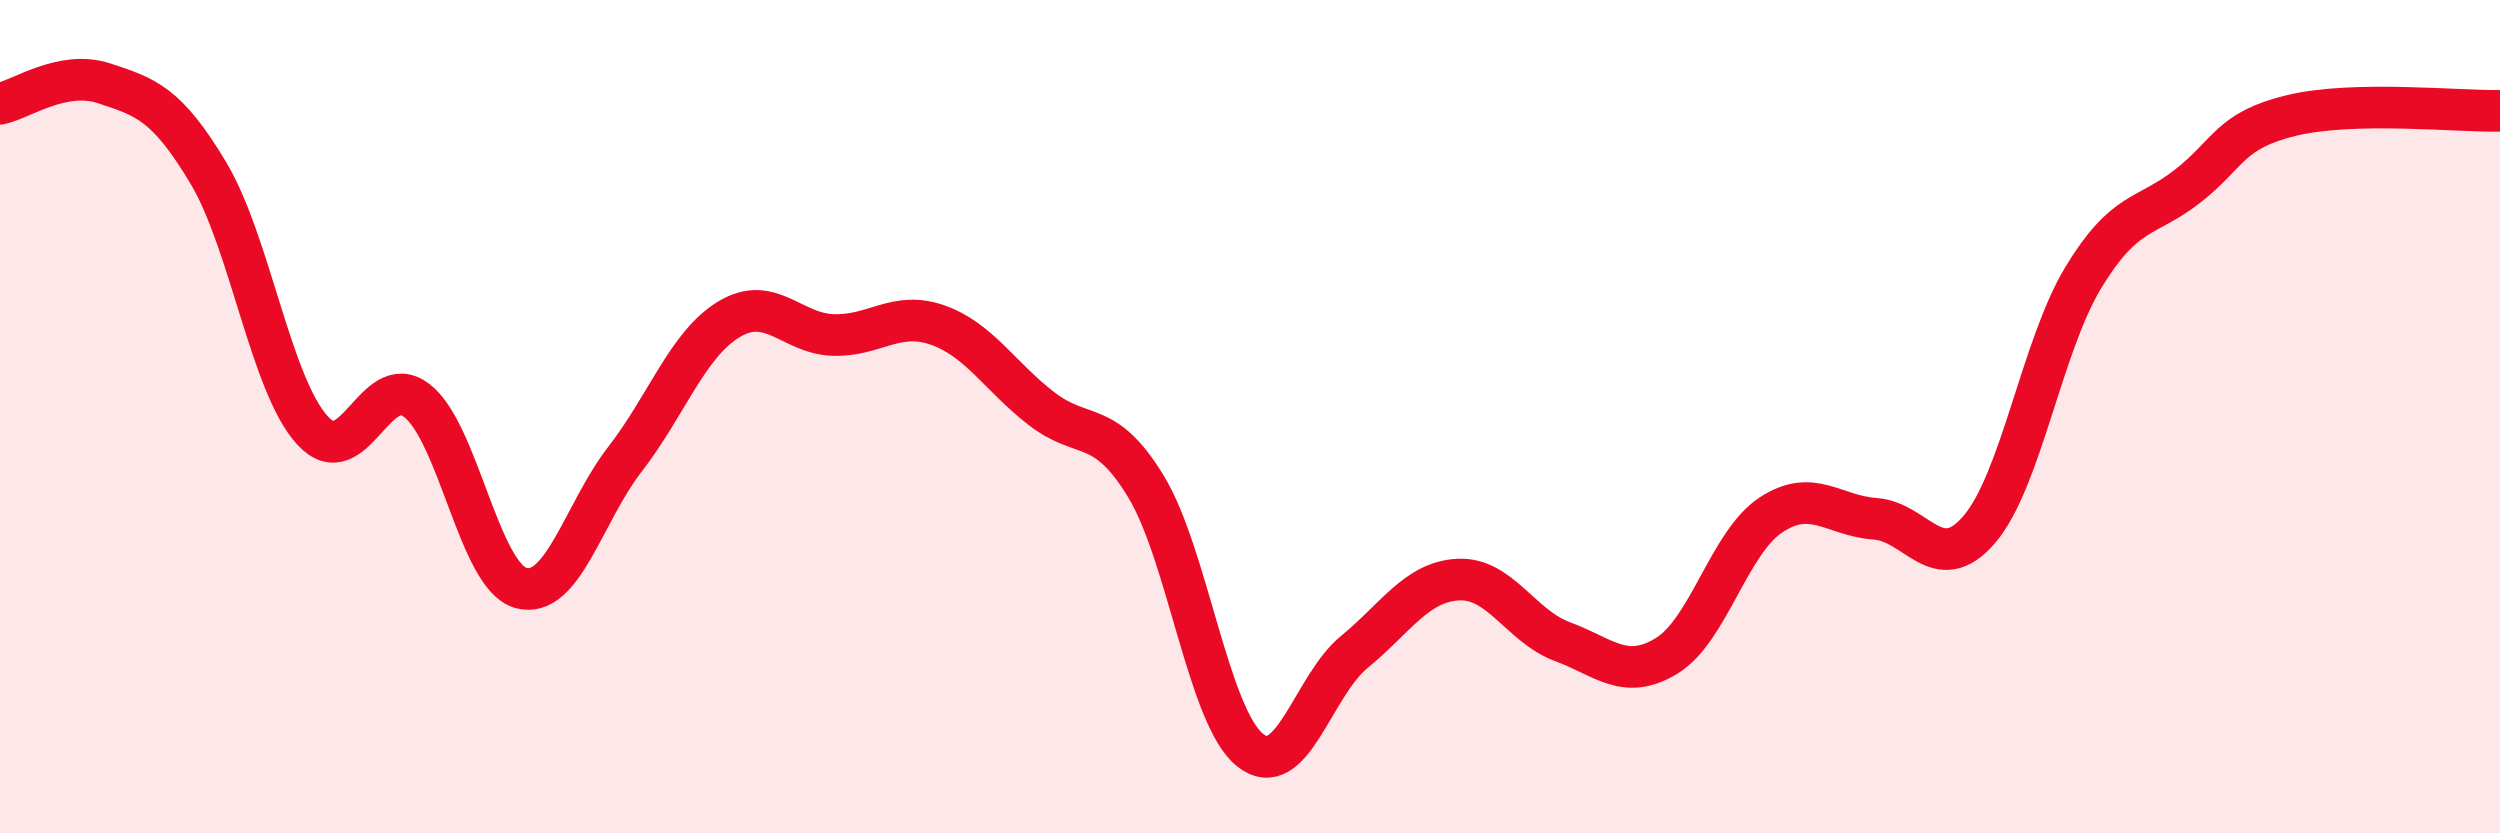
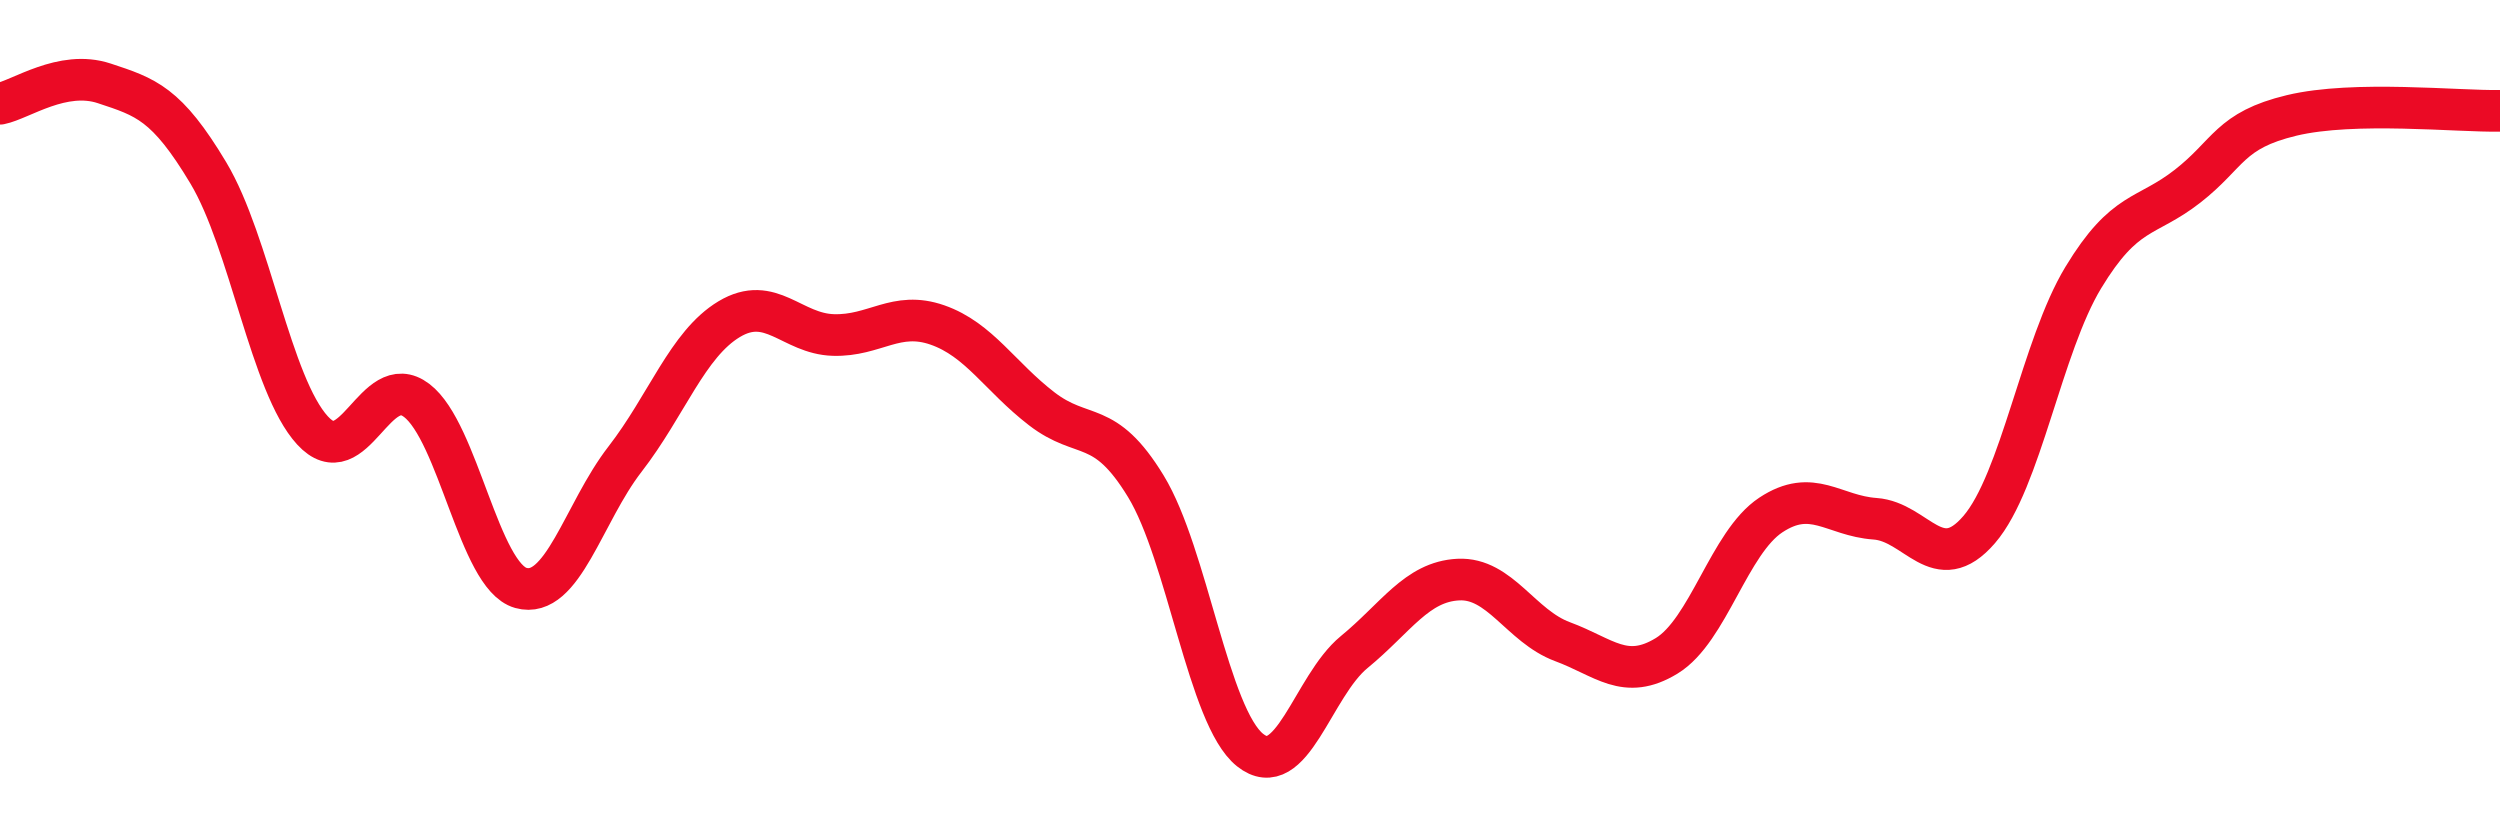
<svg xmlns="http://www.w3.org/2000/svg" width="60" height="20" viewBox="0 0 60 20">
-   <path d="M 0,2.49 C 0.5,2.39 1.5,1.67 2.5,2 C 3.5,2.33 4,2.48 5,4.15 C 6,5.82 6.5,9.24 7.5,10.33 C 8.5,11.42 9,8.85 10,9.61 C 11,10.37 11.5,13.83 12.5,14.11 C 13.5,14.39 14,12.31 15,11.02 C 16,9.73 16.5,8.26 17.5,7.66 C 18.5,7.06 19,8.01 20,8.04 C 21,8.07 21.5,7.45 22.5,7.8 C 23.5,8.15 24,9.04 25,9.81 C 26,10.58 26.5,10.03 27.5,11.67 C 28.5,13.31 29,17.2 30,18 C 31,18.8 31.5,16.47 32.5,15.65 C 33.5,14.83 34,13.96 35,13.91 C 36,13.86 36.5,15.03 37.5,15.4 C 38.5,15.77 39,16.35 40,15.74 C 41,15.13 41.5,13.02 42.5,12.36 C 43.5,11.7 44,12.38 45,12.45 C 46,12.52 46.5,13.87 47.5,12.71 C 48.5,11.55 49,8.31 50,6.66 C 51,5.01 51.5,5.25 52.5,4.47 C 53.5,3.69 53.5,3.13 55,2.77 C 56.5,2.41 59,2.68 60,2.66L60 20L0 20Z" fill="#EB0A25" opacity="0.1" stroke-linecap="round" stroke-linejoin="round" />
  <path d="M 0,2.49 C 0.5,2.39 1.5,1.67 2.5,2 C 3.5,2.33 4,2.48 5,4.15 C 6,5.82 6.5,9.24 7.5,10.33 C 8.5,11.42 9,8.85 10,9.61 C 11,10.37 11.5,13.83 12.5,14.11 C 13.5,14.39 14,12.31 15,11.02 C 16,9.73 16.5,8.26 17.5,7.66 C 18.5,7.06 19,8.01 20,8.04 C 21,8.07 21.5,7.45 22.5,7.8 C 23.5,8.15 24,9.04 25,9.81 C 26,10.58 26.5,10.03 27.5,11.67 C 28.5,13.31 29,17.2 30,18 C 31,18.8 31.5,16.47 32.5,15.65 C 33.5,14.83 34,13.96 35,13.91 C 36,13.86 36.5,15.03 37.5,15.4 C 38.5,15.77 39,16.35 40,15.74 C 41,15.13 41.5,13.02 42.5,12.36 C 43.5,11.7 44,12.38 45,12.45 C 46,12.52 46.5,13.87 47.5,12.71 C 48.5,11.55 49,8.31 50,6.66 C 51,5.01 51.5,5.25 52.5,4.47 C 53.5,3.69 53.5,3.13 55,2.77 C 56.5,2.41 59,2.68 60,2.66" stroke="#EB0A25" stroke-width="1" fill="none" stroke-linecap="round" stroke-linejoin="round" />
</svg>